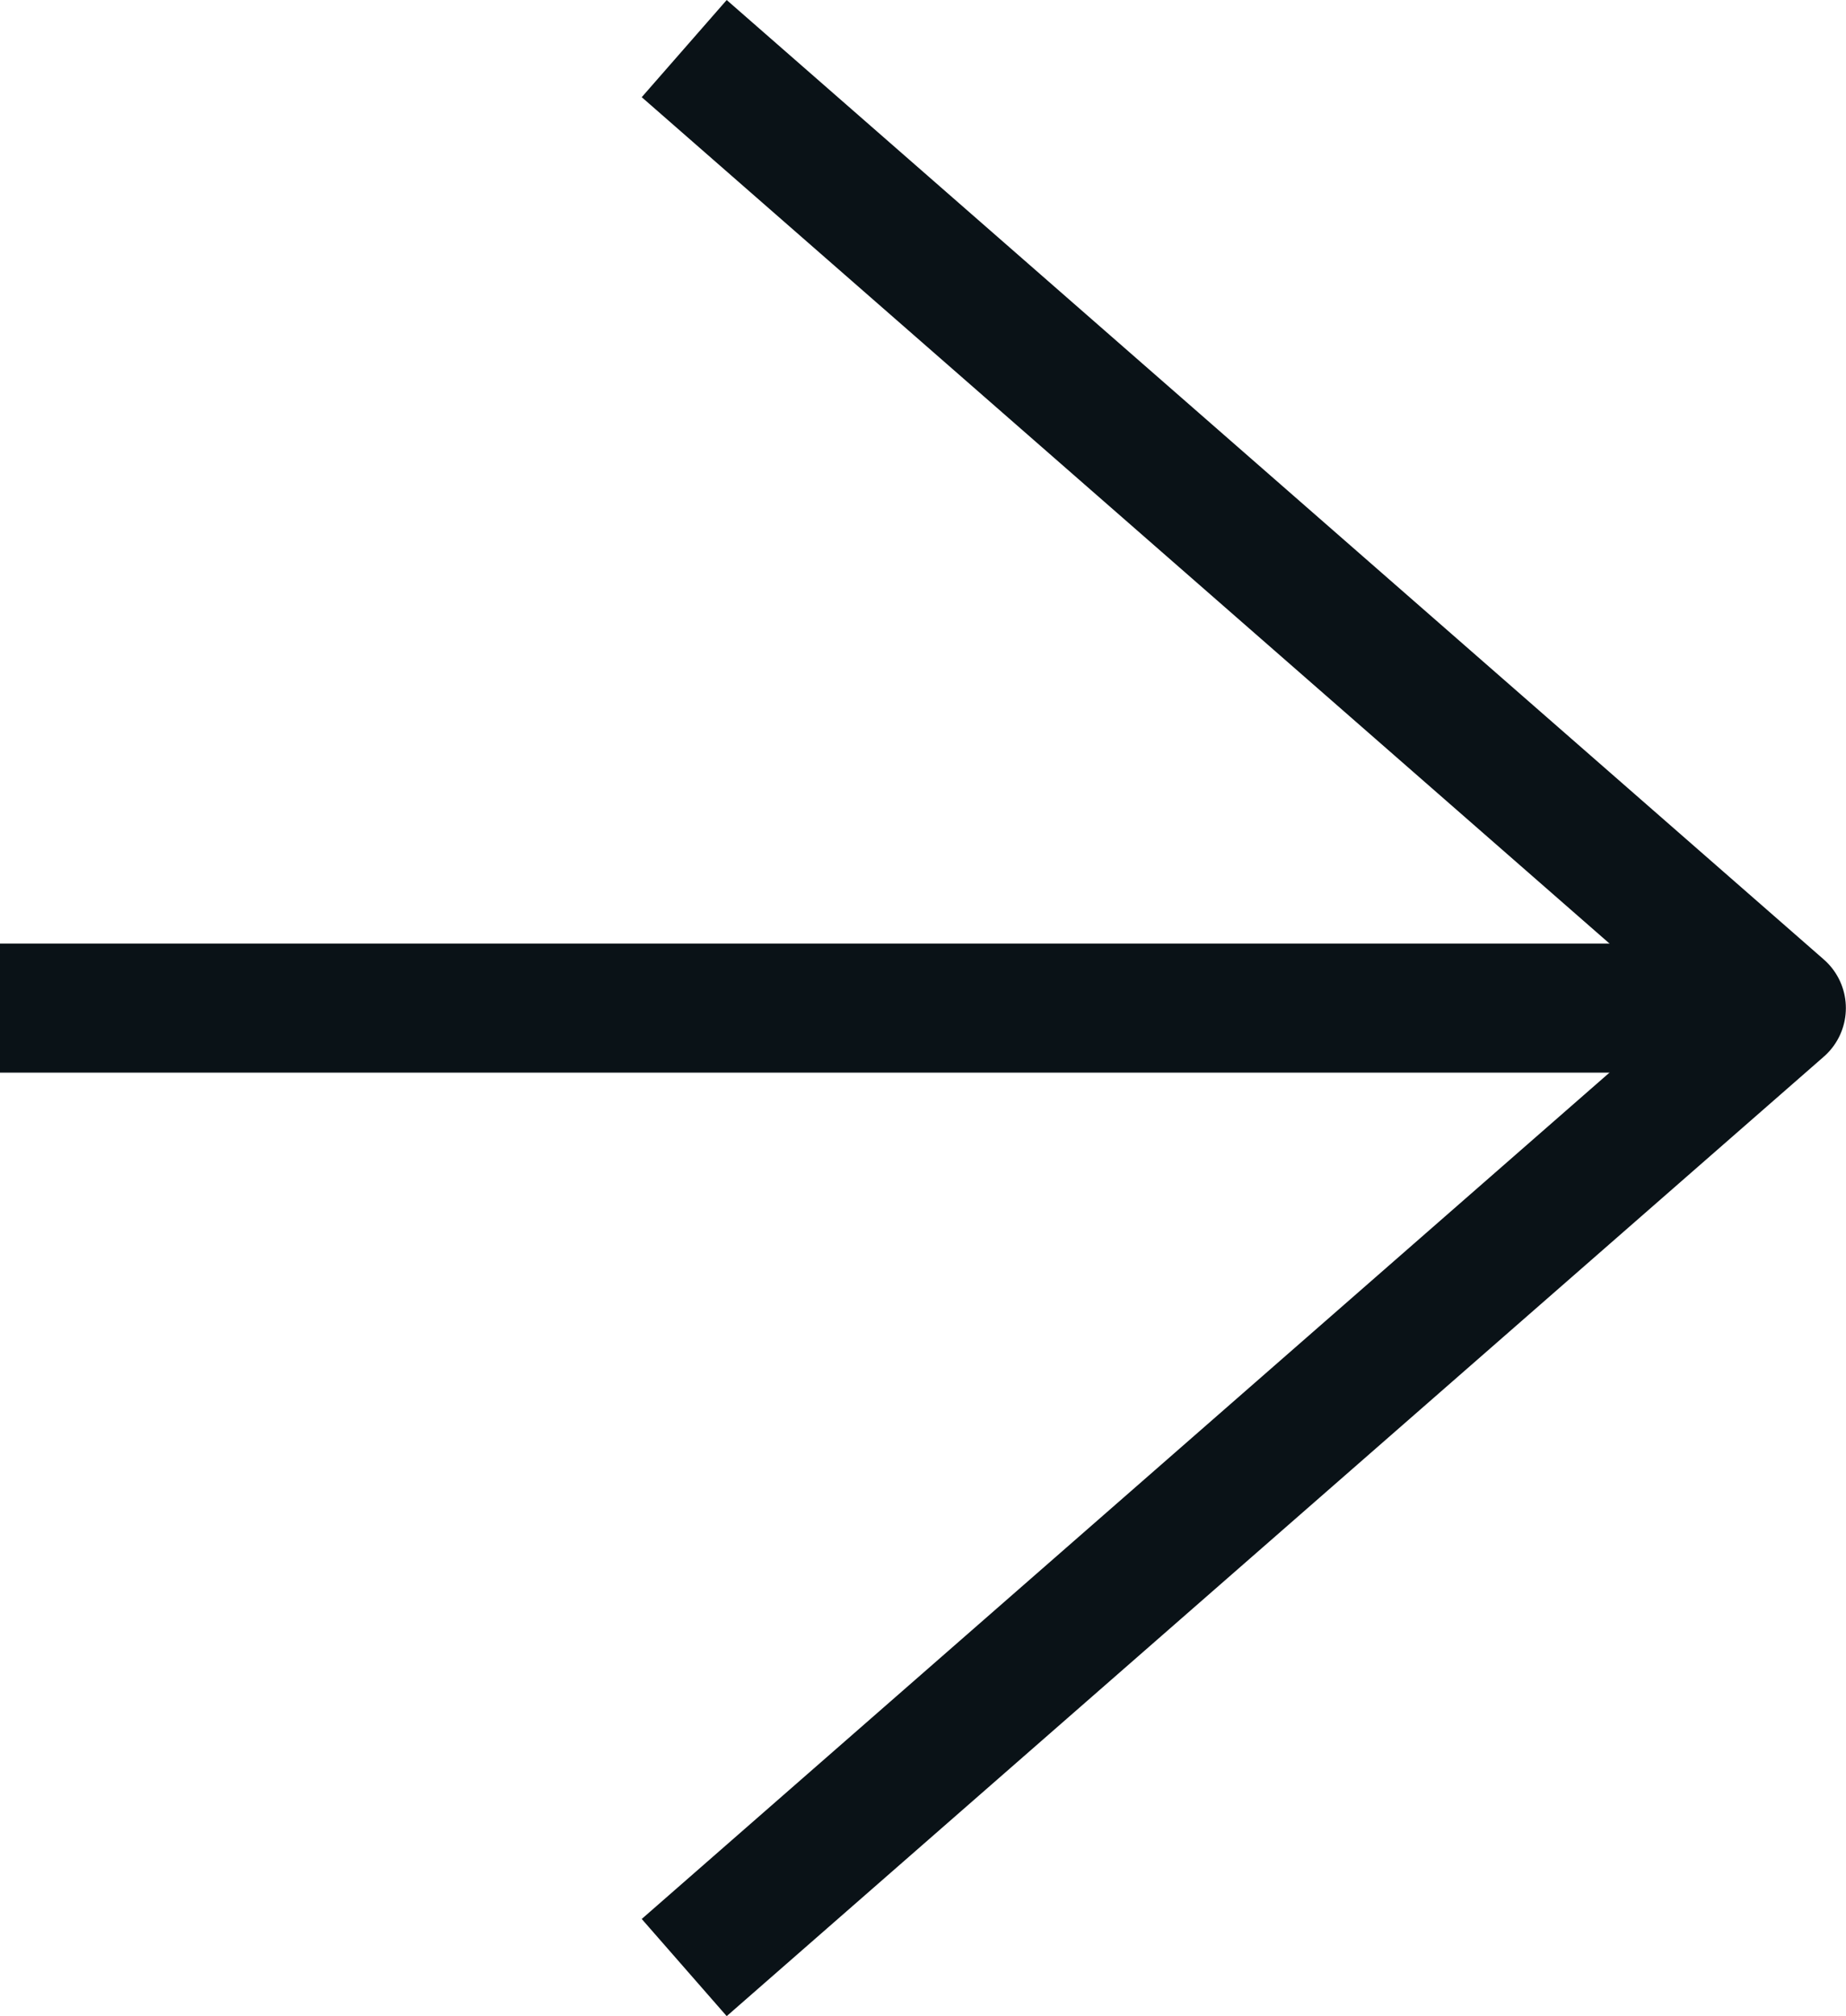
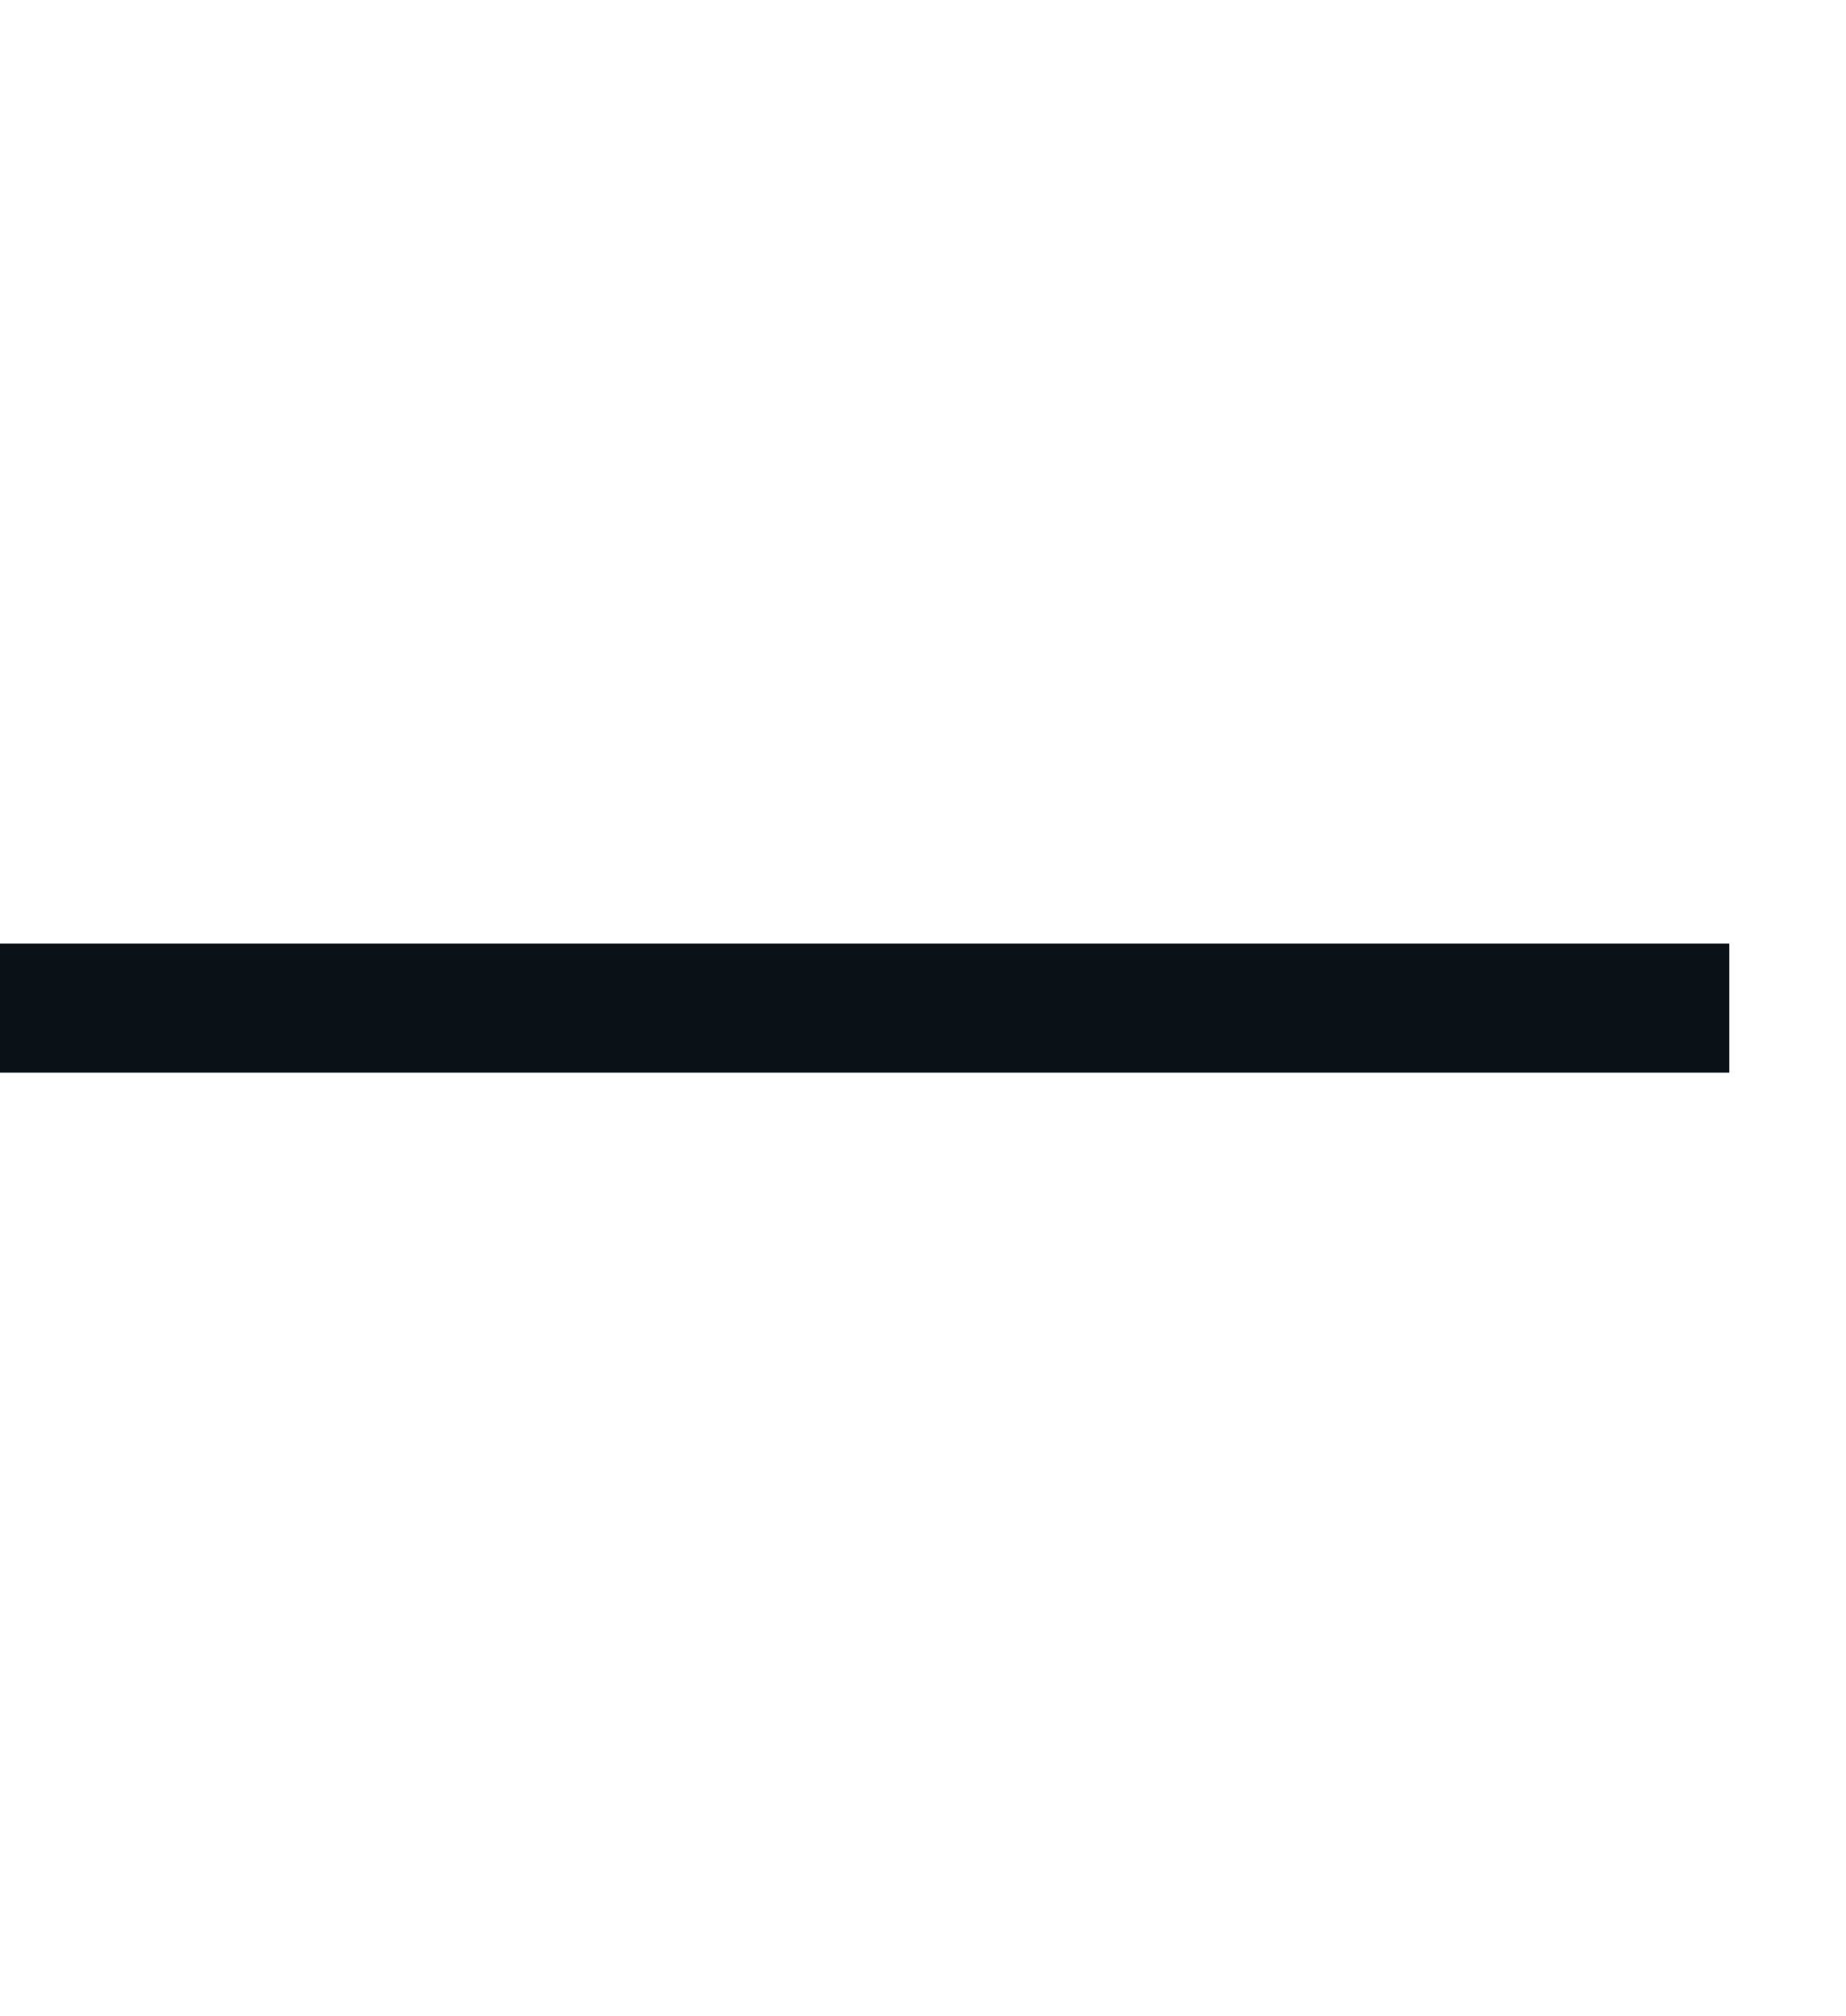
<svg xmlns="http://www.w3.org/2000/svg" width="28.604" height="31.238" viewBox="0 0 28.604 31.238">
  <g id="Group_116" data-name="Group 116" transform="translate(0 0.753)">
    <line id="Line_19" data-name="Line 19" x2="26.795" transform="translate(0 14.866)" fill="none" stroke="#0a1217" stroke-linejoin="round" stroke-width="2" />
-     <path id="Path_32" data-name="Path 32" d="M0,29.732,17,14.866,0,0" transform="translate(10.602 0)" fill="none" stroke="#0a1217" stroke-linejoin="round" stroke-width="2" />
  </g>
</svg>